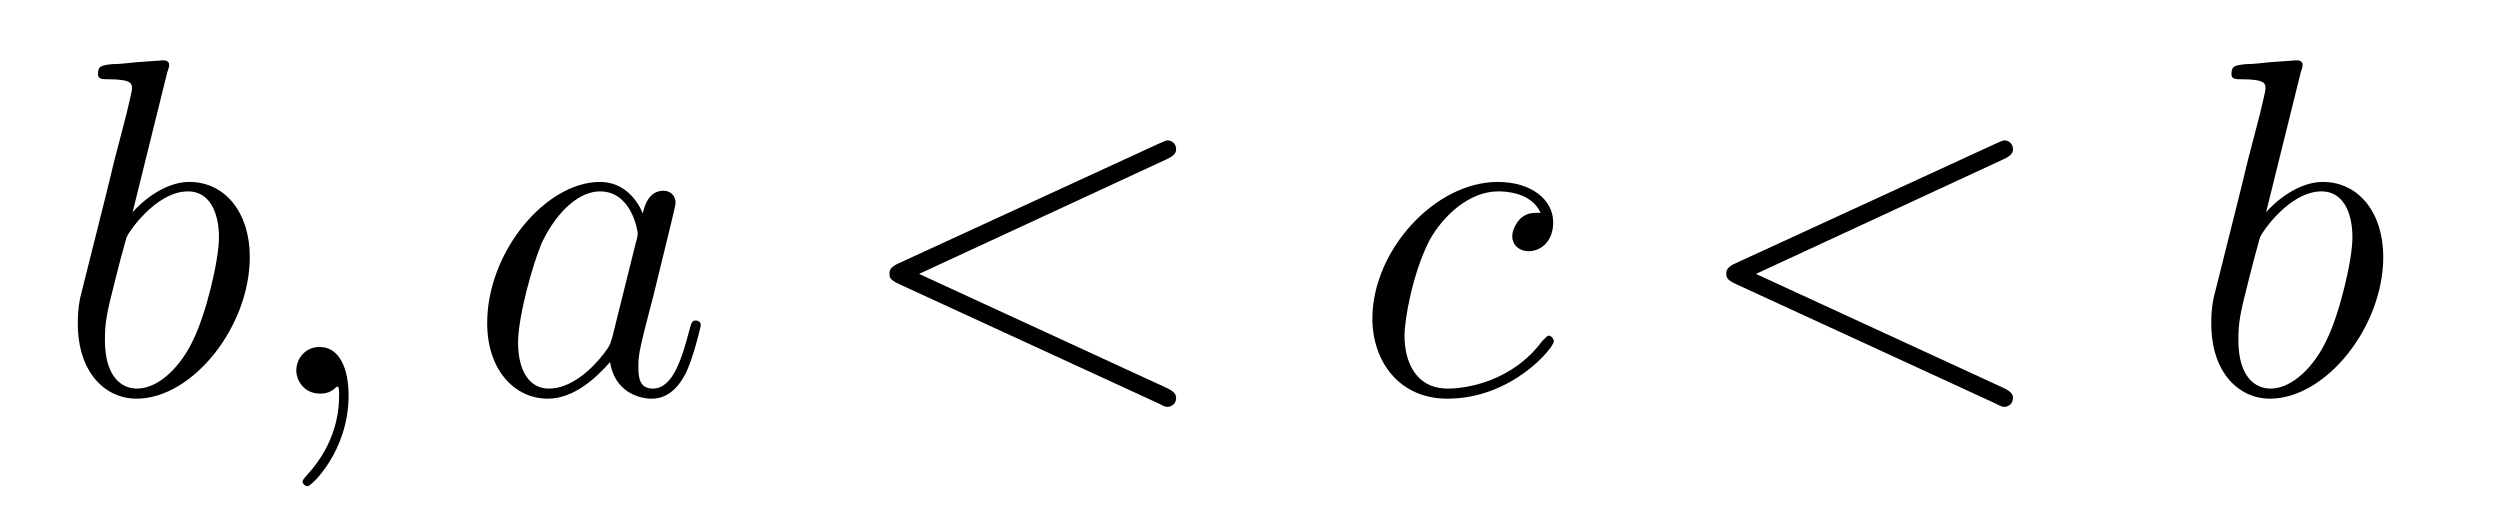
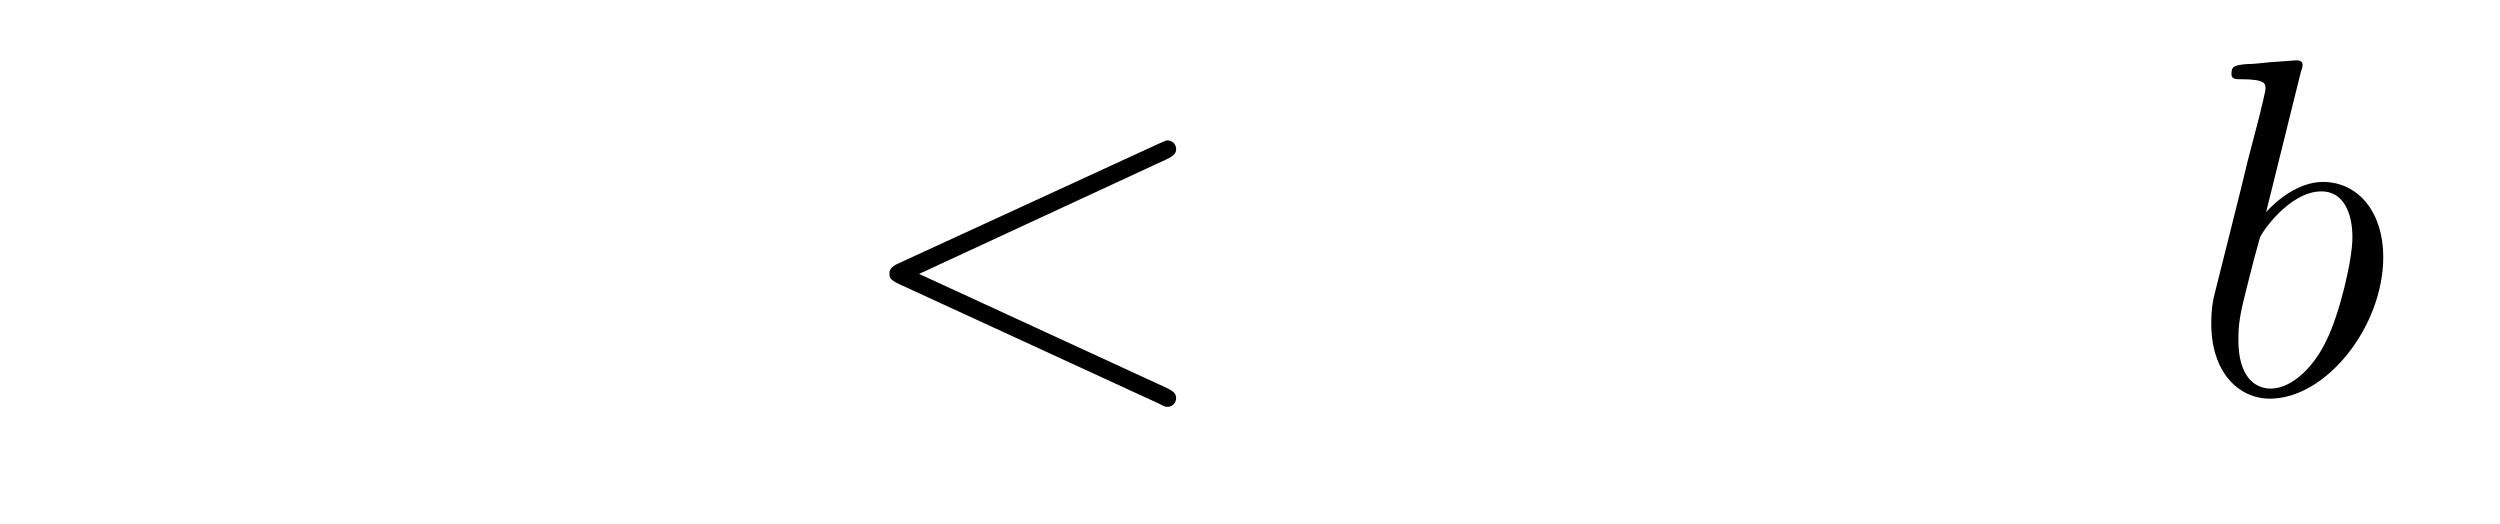
<svg xmlns="http://www.w3.org/2000/svg" height="13pt" version="1.1" viewBox="0 -13 62 13" width="62pt">
  <g id="page1">
    <g transform="matrix(1 0 0 1 -127 651)">
-       <path d="M131.148 -662.207C131.164 -662.254 131.195 -662.332 131.195 -662.394C131.195 -662.504 131.07 -662.504 131.039 -662.504C131.039 -662.504 130.602 -662.473 130.383 -662.457C130.18 -662.441 130.008 -662.41 129.789 -662.41C129.508 -662.379 129.43 -662.363 129.43 -662.16C129.43 -662.035 129.539 -662.035 129.664 -662.035C130.273 -662.035 130.273 -661.926 130.273 -661.801C130.273 -661.723 130.18 -661.379 130.133 -661.16L129.836 -660.02C129.727 -659.535 129.039 -656.832 128.992 -656.629C128.93 -656.332 128.93 -656.129 128.93 -655.973C128.93 -654.754 129.617 -654.113 130.383 -654.113C131.773 -654.113 133.195 -655.895 133.195 -657.629C133.195 -658.723 132.586 -659.488 131.695 -659.488C131.07 -659.488 130.508 -658.988 130.289 -658.738L131.148 -662.207ZM130.398 -654.363C130.023 -654.363 129.602 -654.645 129.602 -655.566C129.602 -655.973 129.633 -656.191 129.852 -657.035C129.883 -657.176 130.086 -657.941 130.133 -658.098C130.148 -658.191 130.852 -659.254 131.664 -659.254C132.195 -659.254 132.43 -658.738 132.43 -658.113C132.43 -657.535 132.102 -656.191 131.789 -655.566C131.492 -654.926 130.945 -654.363 130.398 -654.363ZM135.645 -654.191C135.645 -654.879 135.41 -655.395 134.926 -655.395C134.551 -655.395 134.348 -655.082 134.348 -654.816C134.348 -654.566 134.535 -654.238 134.941 -654.238C135.098 -654.238 135.223 -654.285 135.332 -654.395C135.348 -654.41 135.363 -654.41 135.379 -654.41C135.41 -654.41 135.41 -654.254 135.41 -654.191C135.41 -653.801 135.332 -653.019 134.645 -652.254C134.504 -652.098 134.504 -652.082 134.504 -652.051C134.504 -652.004 134.566 -651.941 134.629 -651.941C134.723 -651.941 135.645 -652.816 135.645 -654.191ZM136.555 -654.238" fill-rule="evenodd" />
-       <path d="M142.191 -655.66C142.129 -655.457 142.129 -655.426 141.957 -655.207C141.691 -654.863 141.176 -654.363 140.613 -654.363C140.129 -654.363 139.848 -654.801 139.848 -655.504C139.848 -656.16 140.223 -657.488 140.441 -657.988C140.848 -658.832 141.41 -659.254 141.879 -659.254C142.66 -659.254 142.816 -658.285 142.816 -658.191C142.816 -658.176 142.785 -658.02 142.77 -657.988L142.191 -655.66ZM142.941 -658.707C142.816 -659.019 142.488 -659.488 141.879 -659.488C140.535 -659.488 139.082 -657.754 139.082 -655.988C139.082 -654.816 139.77 -654.113 140.582 -654.113C141.238 -654.113 141.785 -654.629 142.129 -655.02C142.238 -654.316 142.801 -654.113 143.16 -654.113C143.52 -654.113 143.801 -654.332 144.02 -654.77C144.207 -655.176 144.379 -655.895 144.379 -655.941C144.379 -656.004 144.332 -656.051 144.254 -656.051C144.16 -656.051 144.144 -655.988 144.098 -655.816C143.91 -655.113 143.691 -654.363 143.191 -654.363C142.848 -654.363 142.832 -654.66 142.832 -654.91C142.832 -655.176 142.863 -655.316 142.973 -655.77C143.051 -656.066 143.113 -656.332 143.207 -656.676C143.645 -658.473 143.754 -658.895 143.754 -658.973C143.754 -659.145 143.629 -659.27 143.457 -659.27C143.066 -659.27 142.973 -658.848 142.941 -658.707ZM144.715 -654.238" fill-rule="evenodd" />
      <path d="M155.934 -660.051C156.137 -660.144 156.168 -660.223 156.168 -660.301C156.168 -660.426 156.074 -660.519 155.949 -660.519C155.918 -660.519 155.902 -660.504 155.746 -660.441L149.293 -657.473C149.074 -657.379 149.059 -657.285 149.059 -657.223C149.059 -657.129 149.059 -657.066 149.293 -656.957L155.746 -653.988C155.887 -653.91 155.918 -653.91 155.949 -653.91C156.074 -653.91 156.168 -654.004 156.168 -654.129C156.168 -654.207 156.137 -654.285 155.934 -654.379L149.793 -657.207L155.934 -660.051ZM157.191 -654.238" fill-rule="evenodd" />
-       <path d="M165.207 -658.723C164.988 -658.723 164.879 -658.723 164.707 -658.582C164.645 -658.52 164.504 -658.332 164.504 -658.145C164.504 -657.91 164.691 -657.77 164.91 -657.77C165.207 -657.77 165.519 -658.004 165.519 -658.488C165.519 -659.051 164.973 -659.488 164.145 -659.488C162.582 -659.488 161.035 -657.785 161.035 -656.098C161.035 -655.066 161.676 -654.113 162.894 -654.113C164.504 -654.113 165.535 -655.379 165.535 -655.535C165.535 -655.613 165.457 -655.676 165.41 -655.676C165.379 -655.676 165.363 -655.66 165.254 -655.551C164.504 -654.535 163.363 -654.363 162.91 -654.363C162.082 -654.363 161.832 -655.066 161.832 -655.676C161.832 -656.082 162.035 -657.238 162.457 -658.051C162.77 -658.613 163.41 -659.254 164.16 -659.254C164.316 -659.254 164.973 -659.238 165.207 -658.723ZM165.59 -654.238" fill-rule="evenodd" />
-       <path d="M176.688 -660.051C176.891 -660.144 176.922 -660.223 176.922 -660.301C176.922 -660.426 176.828 -660.519 176.703 -660.519C176.672 -660.519 176.656 -660.504 176.5 -660.441L170.047 -657.473C169.828 -657.379 169.812 -657.285 169.812 -657.223C169.812 -657.129 169.812 -657.066 170.047 -656.957L176.5 -653.988C176.641 -653.91 176.672 -653.91 176.703 -653.91C176.828 -653.91 176.922 -654.004 176.922 -654.129C176.922 -654.207 176.891 -654.285 176.688 -654.379L170.547 -657.207L176.688 -660.051ZM177.945 -654.238" fill-rule="evenodd" />
      <path d="M184.059 -662.207C184.074 -662.254 184.105 -662.332 184.105 -662.394C184.105 -662.504 183.981 -662.504 183.949 -662.504C183.949 -662.504 183.512 -662.473 183.293 -662.457C183.09 -662.441 182.918 -662.41 182.699 -662.41C182.418 -662.379 182.34 -662.363 182.34 -662.16C182.34 -662.035 182.449 -662.035 182.574 -662.035C183.184 -662.035 183.184 -661.926 183.184 -661.801C183.184 -661.723 183.09 -661.379 183.043 -661.16L182.746 -660.02C182.637 -659.535 181.949 -656.832 181.902 -656.629C181.84 -656.332 181.84 -656.129 181.84 -655.973C181.84 -654.754 182.527 -654.113 183.293 -654.113C184.684 -654.113 186.105 -655.895 186.105 -657.629C186.105 -658.723 185.496 -659.488 184.605 -659.488C183.981 -659.488 183.418 -658.988 183.199 -658.738L184.059 -662.207ZM183.309 -654.363C182.934 -654.363 182.512 -654.645 182.512 -655.566C182.512 -655.973 182.543 -656.191 182.762 -657.035C182.793 -657.176 182.996 -657.941 183.043 -658.098C183.059 -658.191 183.762 -659.254 184.574 -659.254C185.106 -659.254 185.34 -658.738 185.34 -658.113C185.34 -657.535 185.012 -656.191 184.699 -655.566C184.402 -654.926 183.855 -654.363 183.309 -654.363ZM186.227 -654.238" fill-rule="evenodd" />
    </g>
  </g>
</svg>